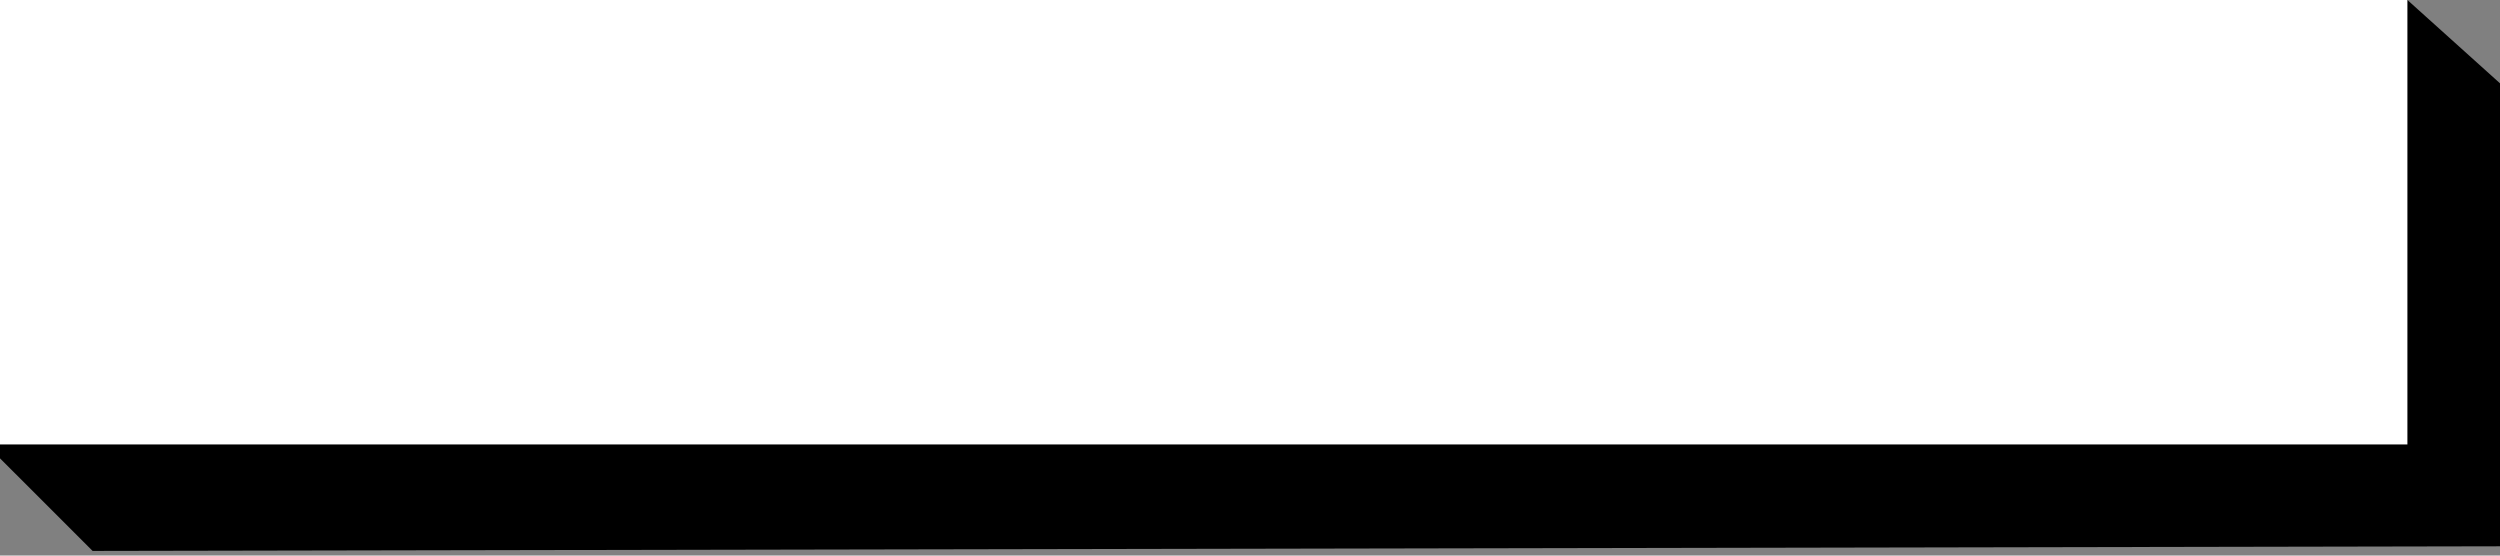
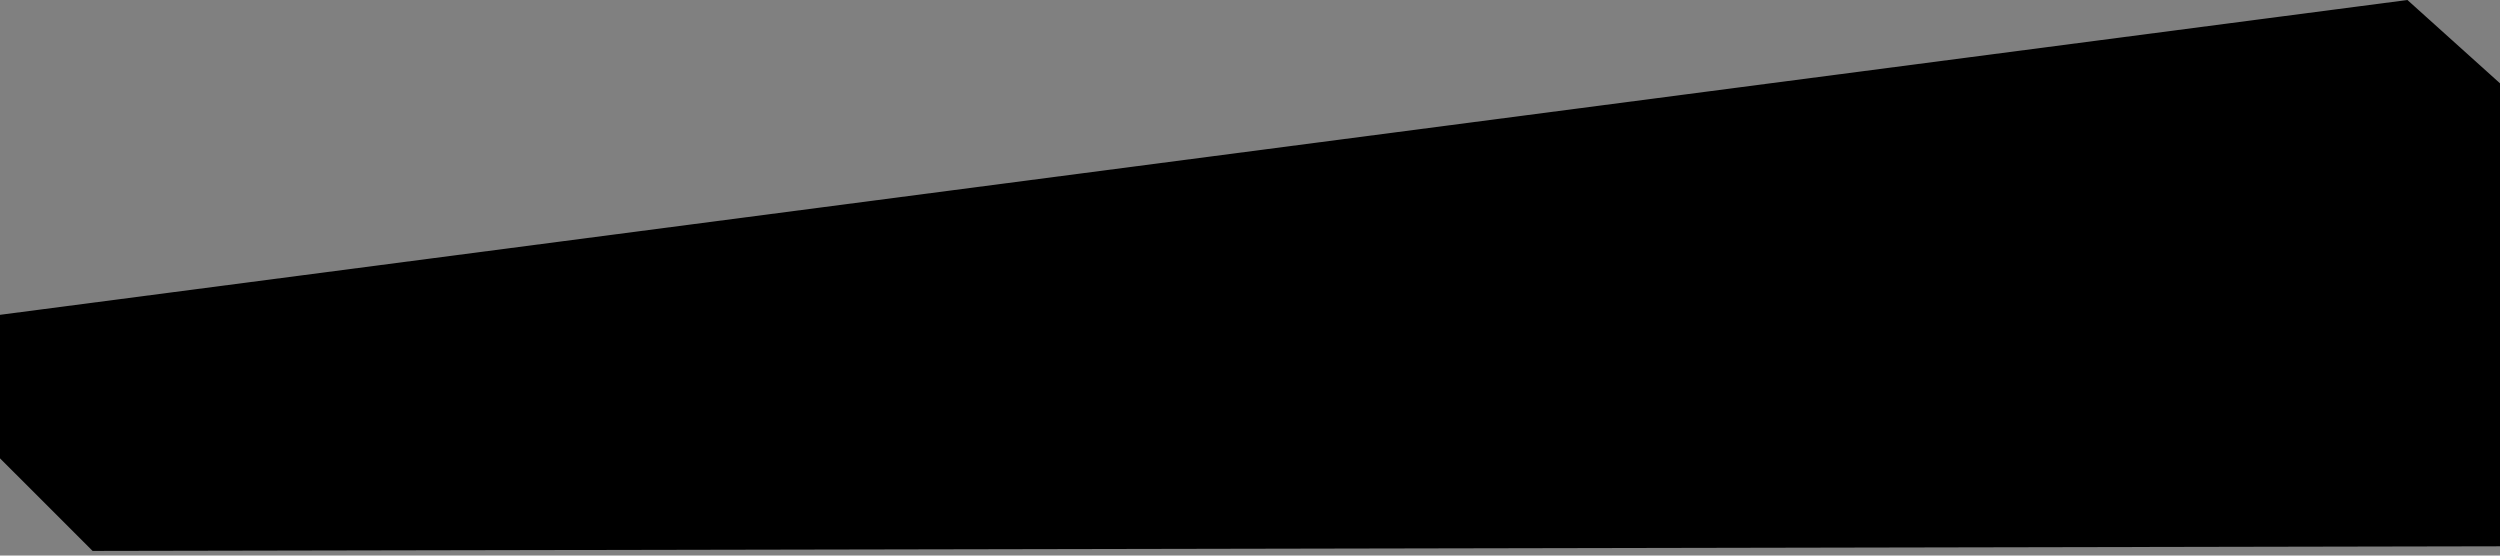
<svg xmlns="http://www.w3.org/2000/svg" width="270" height="60" viewBox="0 0 270 60" fill="none">
  <rect x="0" y="0" width="270" height="60" fill="#808080" stroke="none" />
  <path d="M10.413 58.499L1 49.086V34.878L259.673 1.051L269 9.445V58.002L10.413 58.499Z" fill="black" stroke="black" stroke-width="2" />
-   <rect width="260" height="48" fill="white" />
</svg>